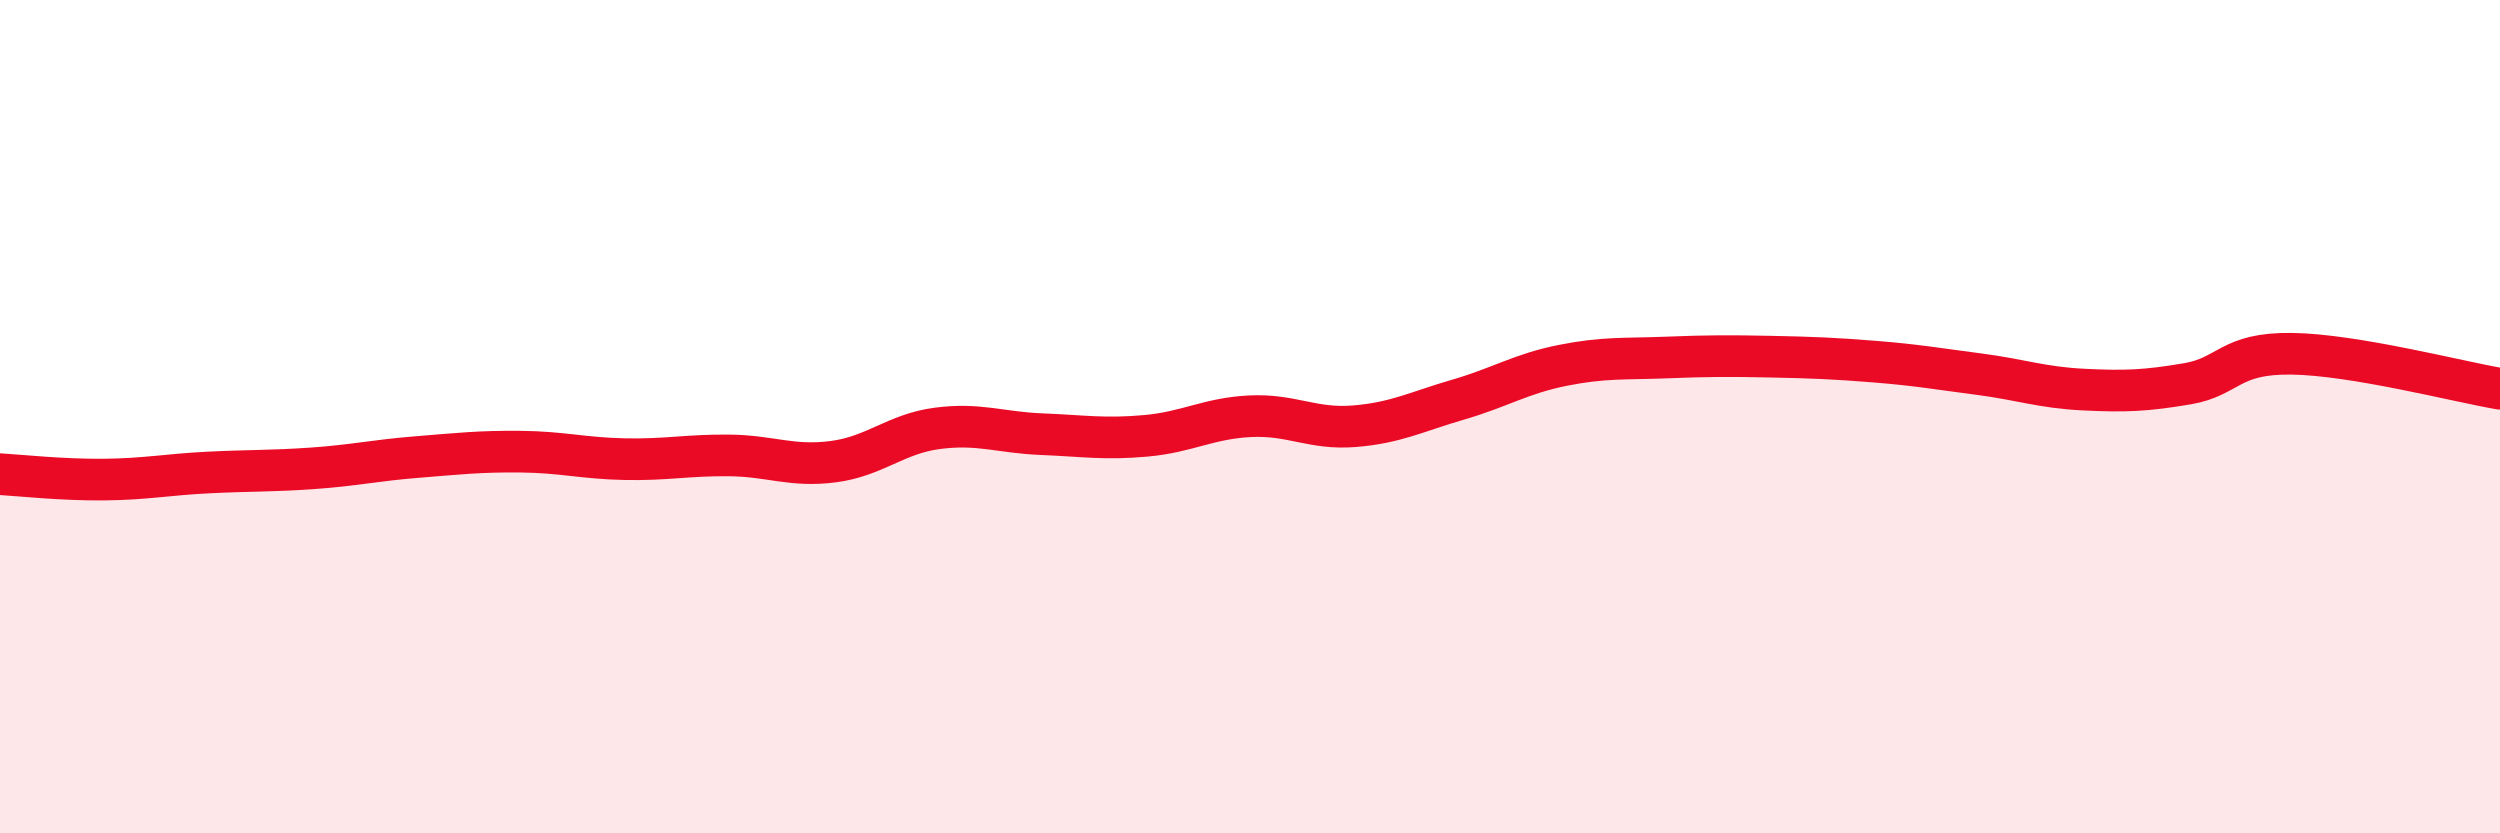
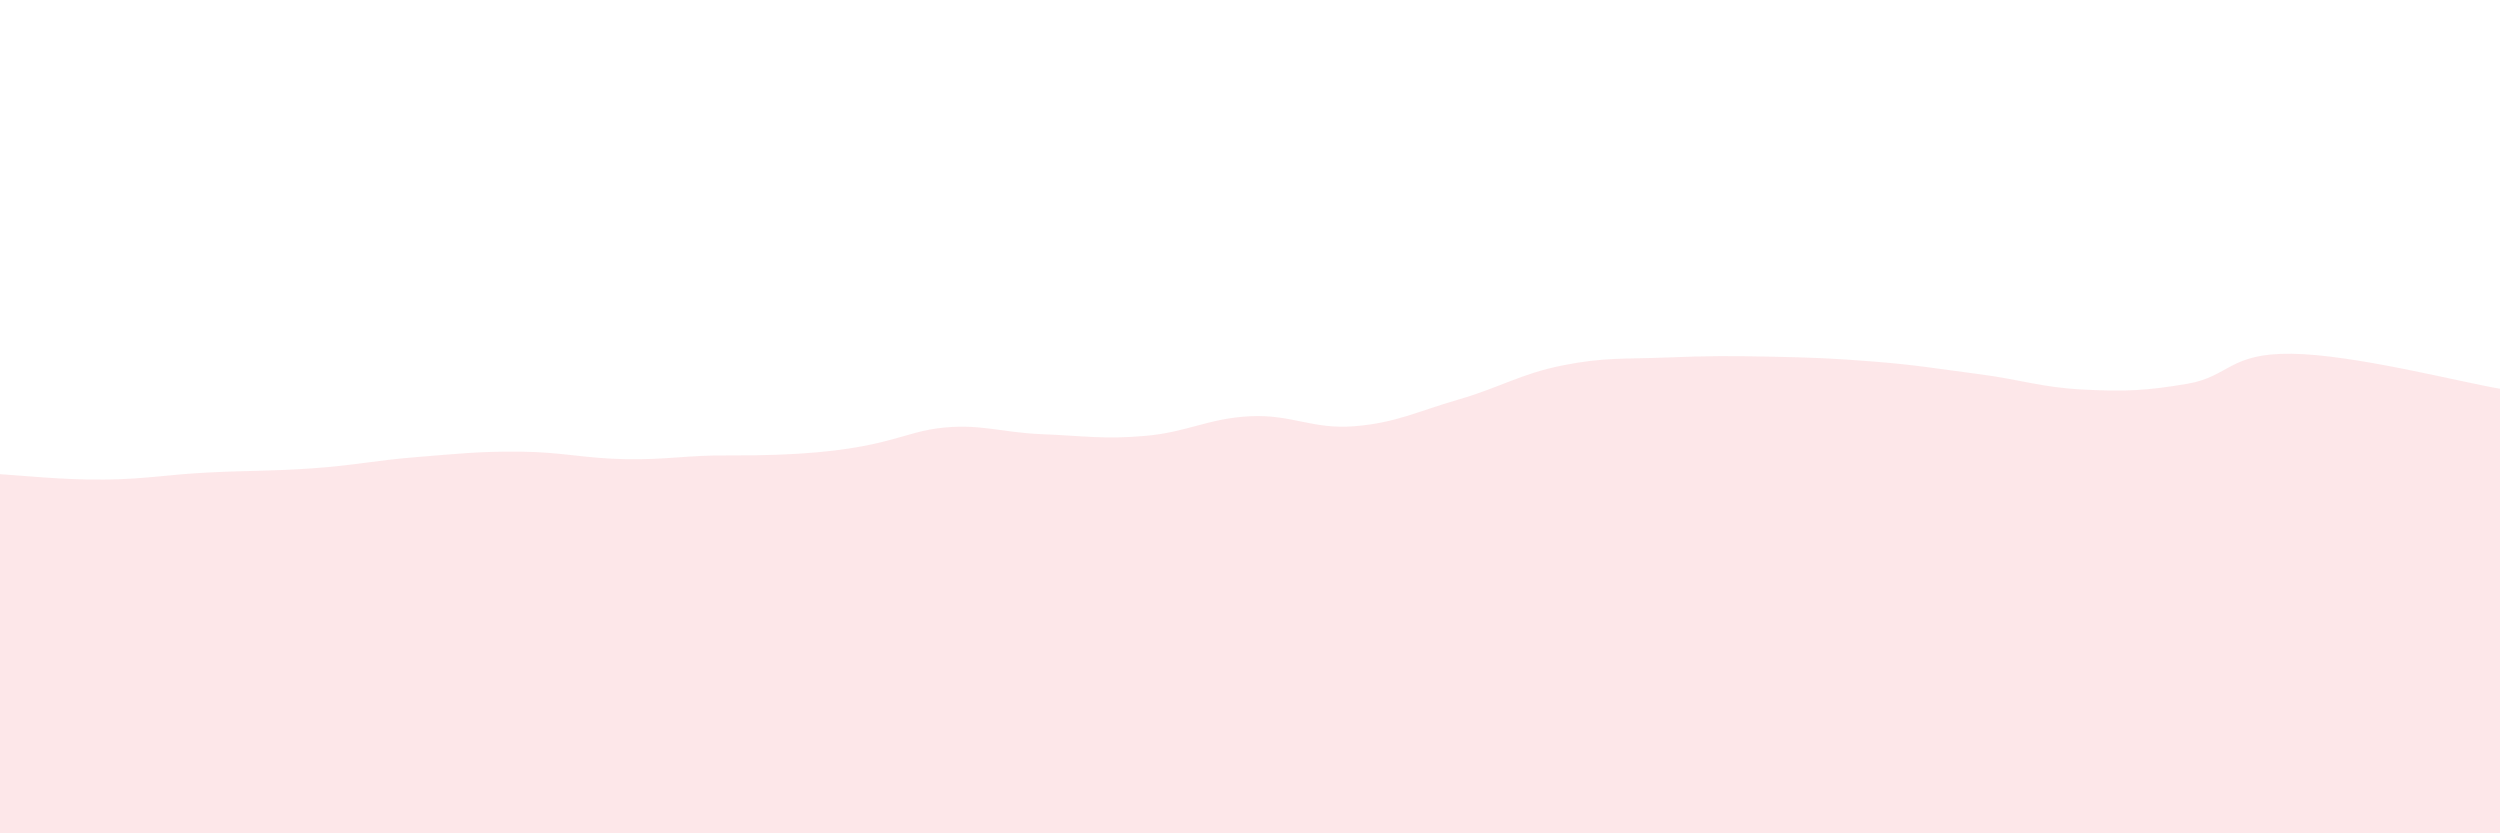
<svg xmlns="http://www.w3.org/2000/svg" width="60" height="20" viewBox="0 0 60 20">
-   <path d="M 0,11.38 C 0.5,11.41 1.5,11.52 2.5,11.51 C 3.5,11.5 4,11.39 5,11.34 C 6,11.29 6.5,11.31 7.5,11.24 C 8.5,11.17 9,11.05 10,10.97 C 11,10.89 11.5,10.83 12.5,10.84 C 13.5,10.85 14,11 15,11.02 C 16,11.04 16.5,10.92 17.5,10.93 C 18.5,10.94 19,11.21 20,11.08 C 21,10.95 21.5,10.41 22.5,10.28 C 23.5,10.15 24,10.38 25,10.42 C 26,10.46 26.5,10.55 27.5,10.46 C 28.5,10.37 29,10.04 30,9.99 C 31,9.94 31.5,10.31 32.5,10.23 C 33.5,10.15 34,9.88 35,9.59 C 36,9.3 36.5,8.97 37.5,8.77 C 38.5,8.57 39,8.62 40,8.58 C 41,8.54 41.5,8.54 42.5,8.56 C 43.5,8.58 44,8.6 45,8.68 C 46,8.76 46.5,8.85 47.5,8.98 C 48.5,9.11 49,9.3 50,9.35 C 51,9.4 51.5,9.38 52.5,9.21 C 53.5,9.04 53.5,8.47 55,8.49 C 56.5,8.51 59,9.16 60,9.33L60 20L0 20Z" fill="#EB0A25" opacity="0.1" stroke-linecap="round" stroke-linejoin="round" />
-   <path d="M 0,11.38 C 0.5,11.41 1.5,11.52 2.5,11.51 C 3.5,11.5 4,11.39 5,11.34 C 6,11.29 6.5,11.31 7.5,11.24 C 8.5,11.17 9,11.05 10,10.97 C 11,10.89 11.5,10.83 12.5,10.84 C 13.5,10.85 14,11 15,11.02 C 16,11.04 16.5,10.92 17.5,10.93 C 18.5,10.94 19,11.21 20,11.08 C 21,10.95 21.5,10.41 22.5,10.28 C 23.5,10.15 24,10.38 25,10.42 C 26,10.46 26.5,10.55 27.5,10.46 C 28.5,10.37 29,10.04 30,9.99 C 31,9.94 31.5,10.31 32.5,10.23 C 33.5,10.15 34,9.88 35,9.59 C 36,9.3 36.5,8.97 37.5,8.77 C 38.5,8.57 39,8.62 40,8.58 C 41,8.54 41.5,8.54 42.5,8.56 C 43.5,8.58 44,8.6 45,8.68 C 46,8.76 46.5,8.85 47.5,8.98 C 48.5,9.11 49,9.3 50,9.35 C 51,9.4 51.5,9.38 52.5,9.21 C 53.5,9.04 53.5,8.47 55,8.49 C 56.5,8.51 59,9.16 60,9.33" stroke="#EB0A25" stroke-width="1" fill="none" stroke-linecap="round" stroke-linejoin="round" />
+   <path d="M 0,11.38 C 0.5,11.41 1.5,11.52 2.5,11.51 C 3.5,11.5 4,11.39 5,11.34 C 6,11.29 6.5,11.31 7.5,11.24 C 8.5,11.17 9,11.05 10,10.97 C 11,10.89 11.5,10.83 12.5,10.84 C 13.5,10.85 14,11 15,11.02 C 16,11.04 16.5,10.92 17.5,10.93 C 21,10.95 21.5,10.41 22.5,10.28 C 23.5,10.15 24,10.38 25,10.42 C 26,10.46 26.5,10.55 27.5,10.46 C 28.5,10.37 29,10.04 30,9.99 C 31,9.94 31.5,10.31 32.5,10.23 C 33.5,10.15 34,9.88 35,9.59 C 36,9.3 36.5,8.97 37.5,8.77 C 38.5,8.57 39,8.62 40,8.58 C 41,8.54 41.5,8.54 42.5,8.56 C 43.5,8.58 44,8.6 45,8.68 C 46,8.76 46.5,8.85 47.5,8.98 C 48.5,9.11 49,9.3 50,9.35 C 51,9.4 51.5,9.38 52.5,9.21 C 53.5,9.04 53.5,8.47 55,8.49 C 56.5,8.51 59,9.16 60,9.33L60 20L0 20Z" fill="#EB0A25" opacity="0.1" stroke-linecap="round" stroke-linejoin="round" />
</svg>